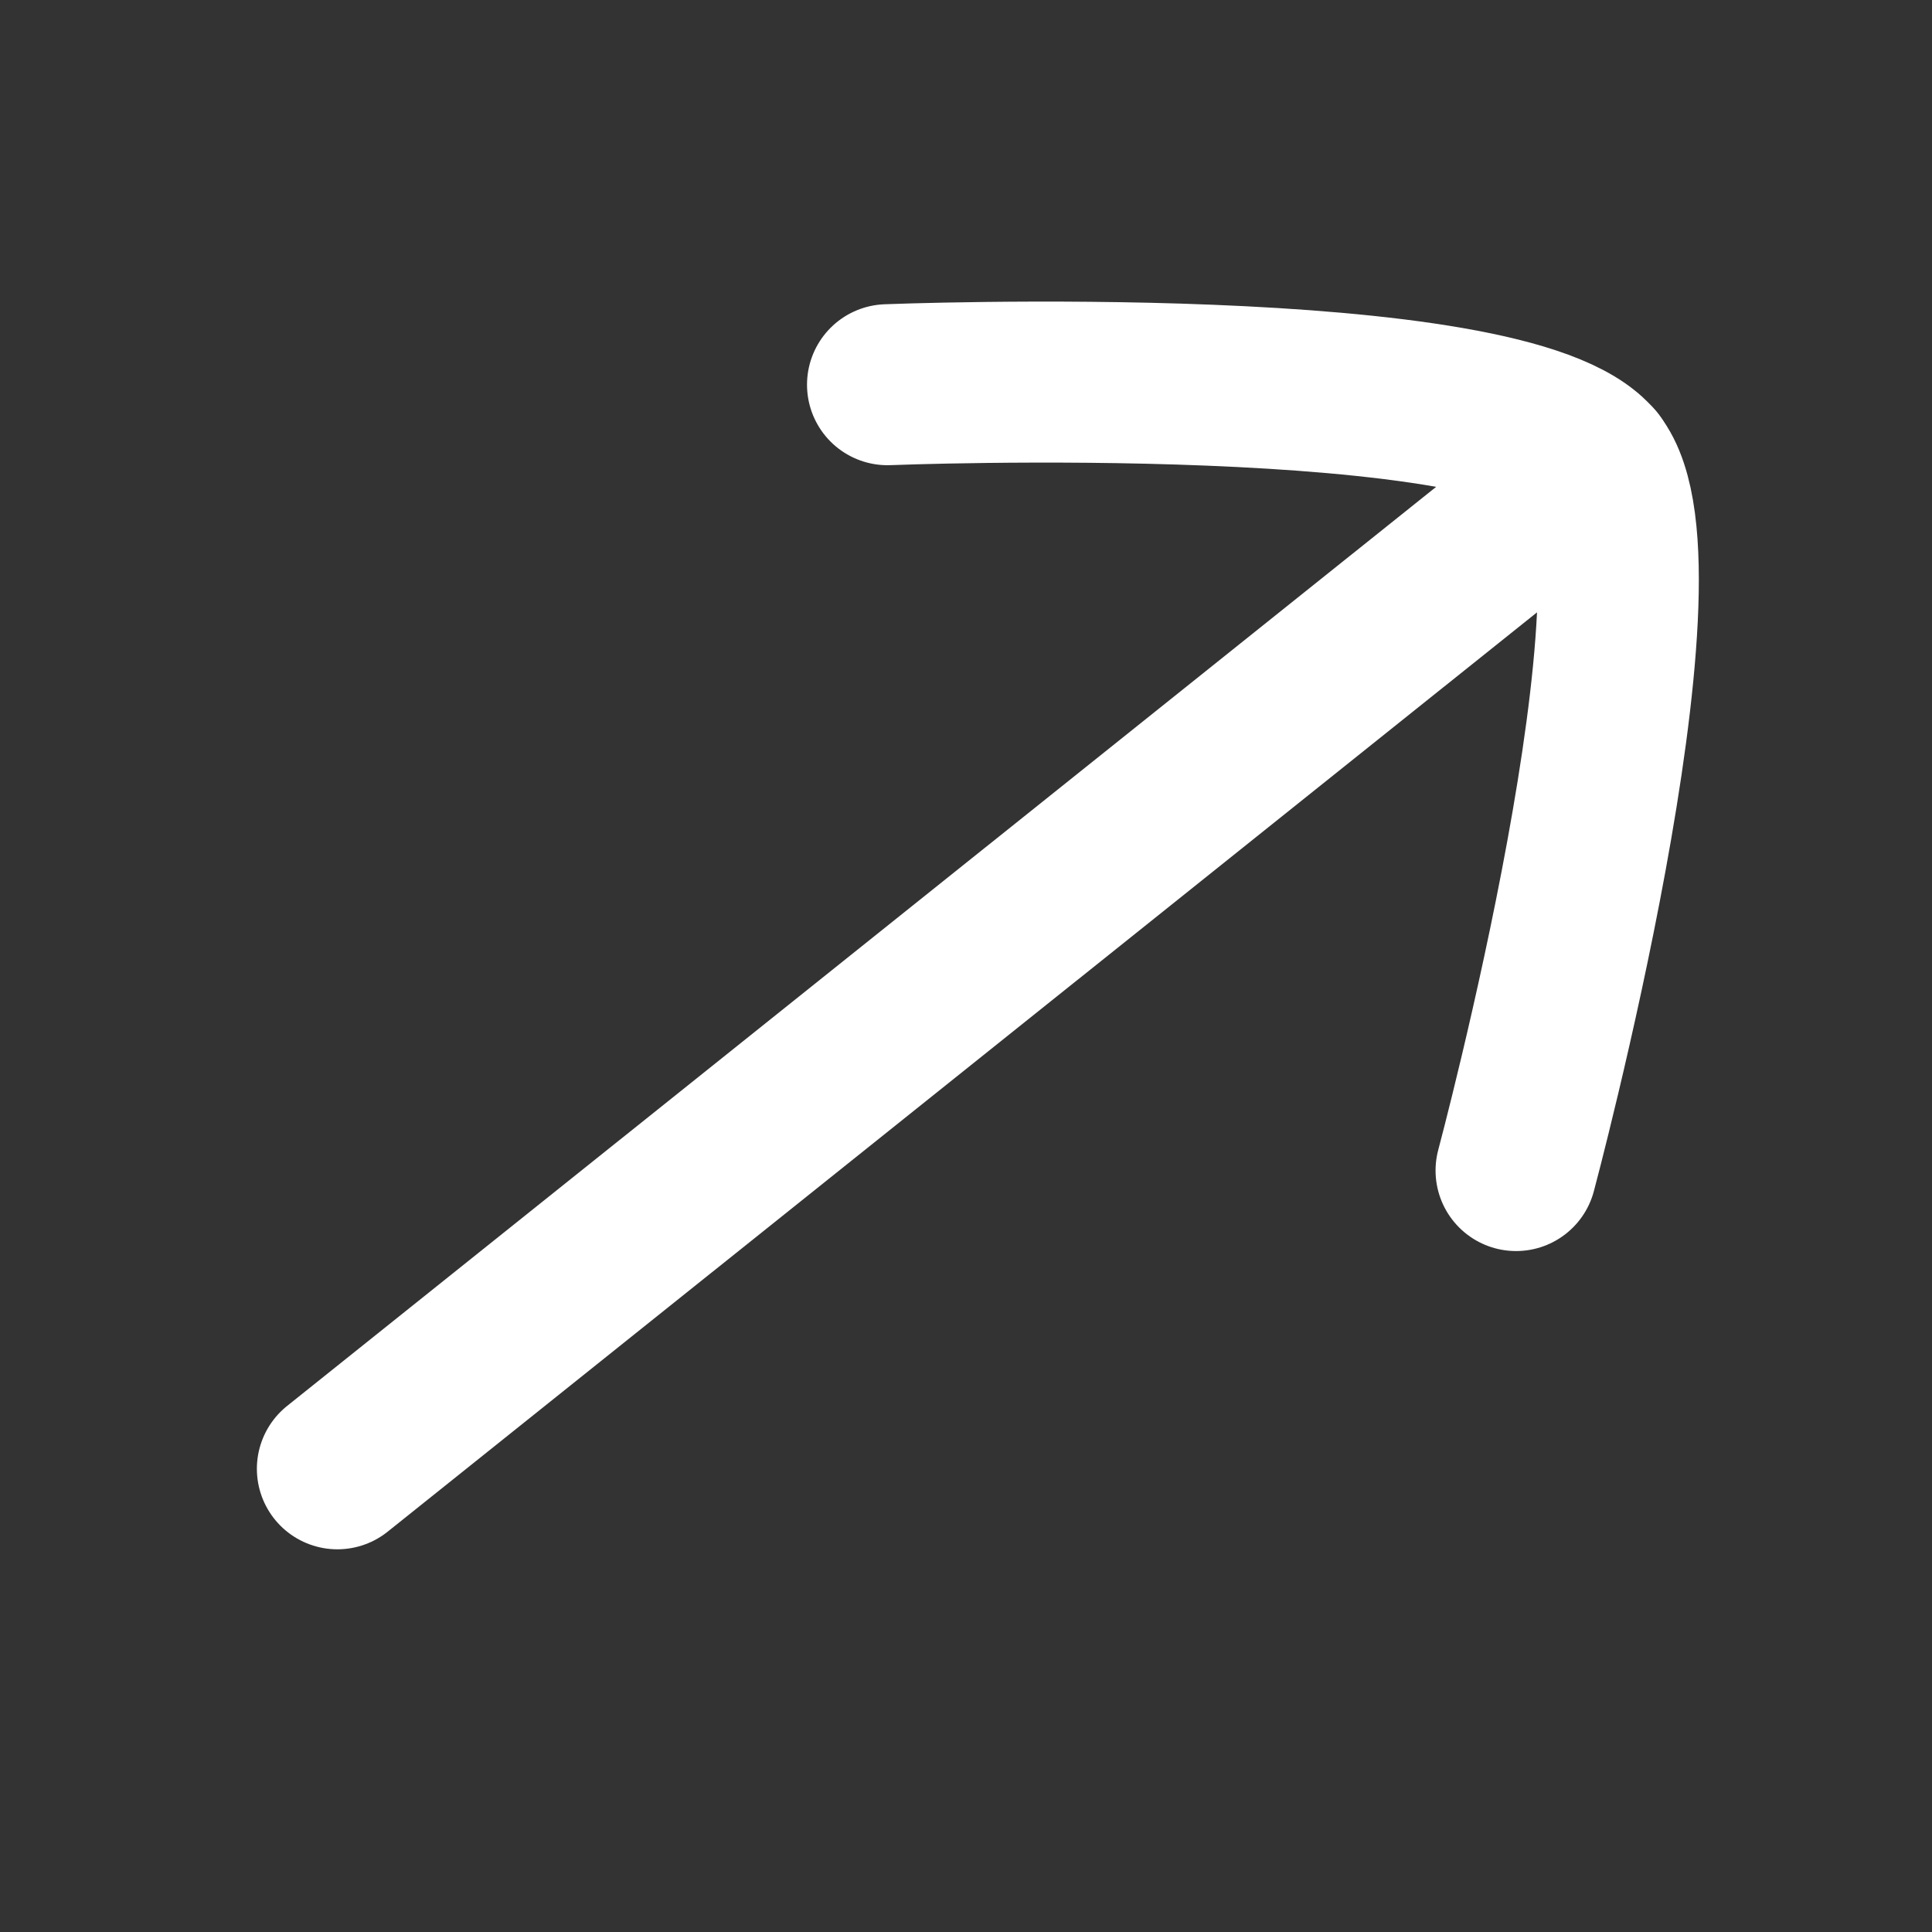
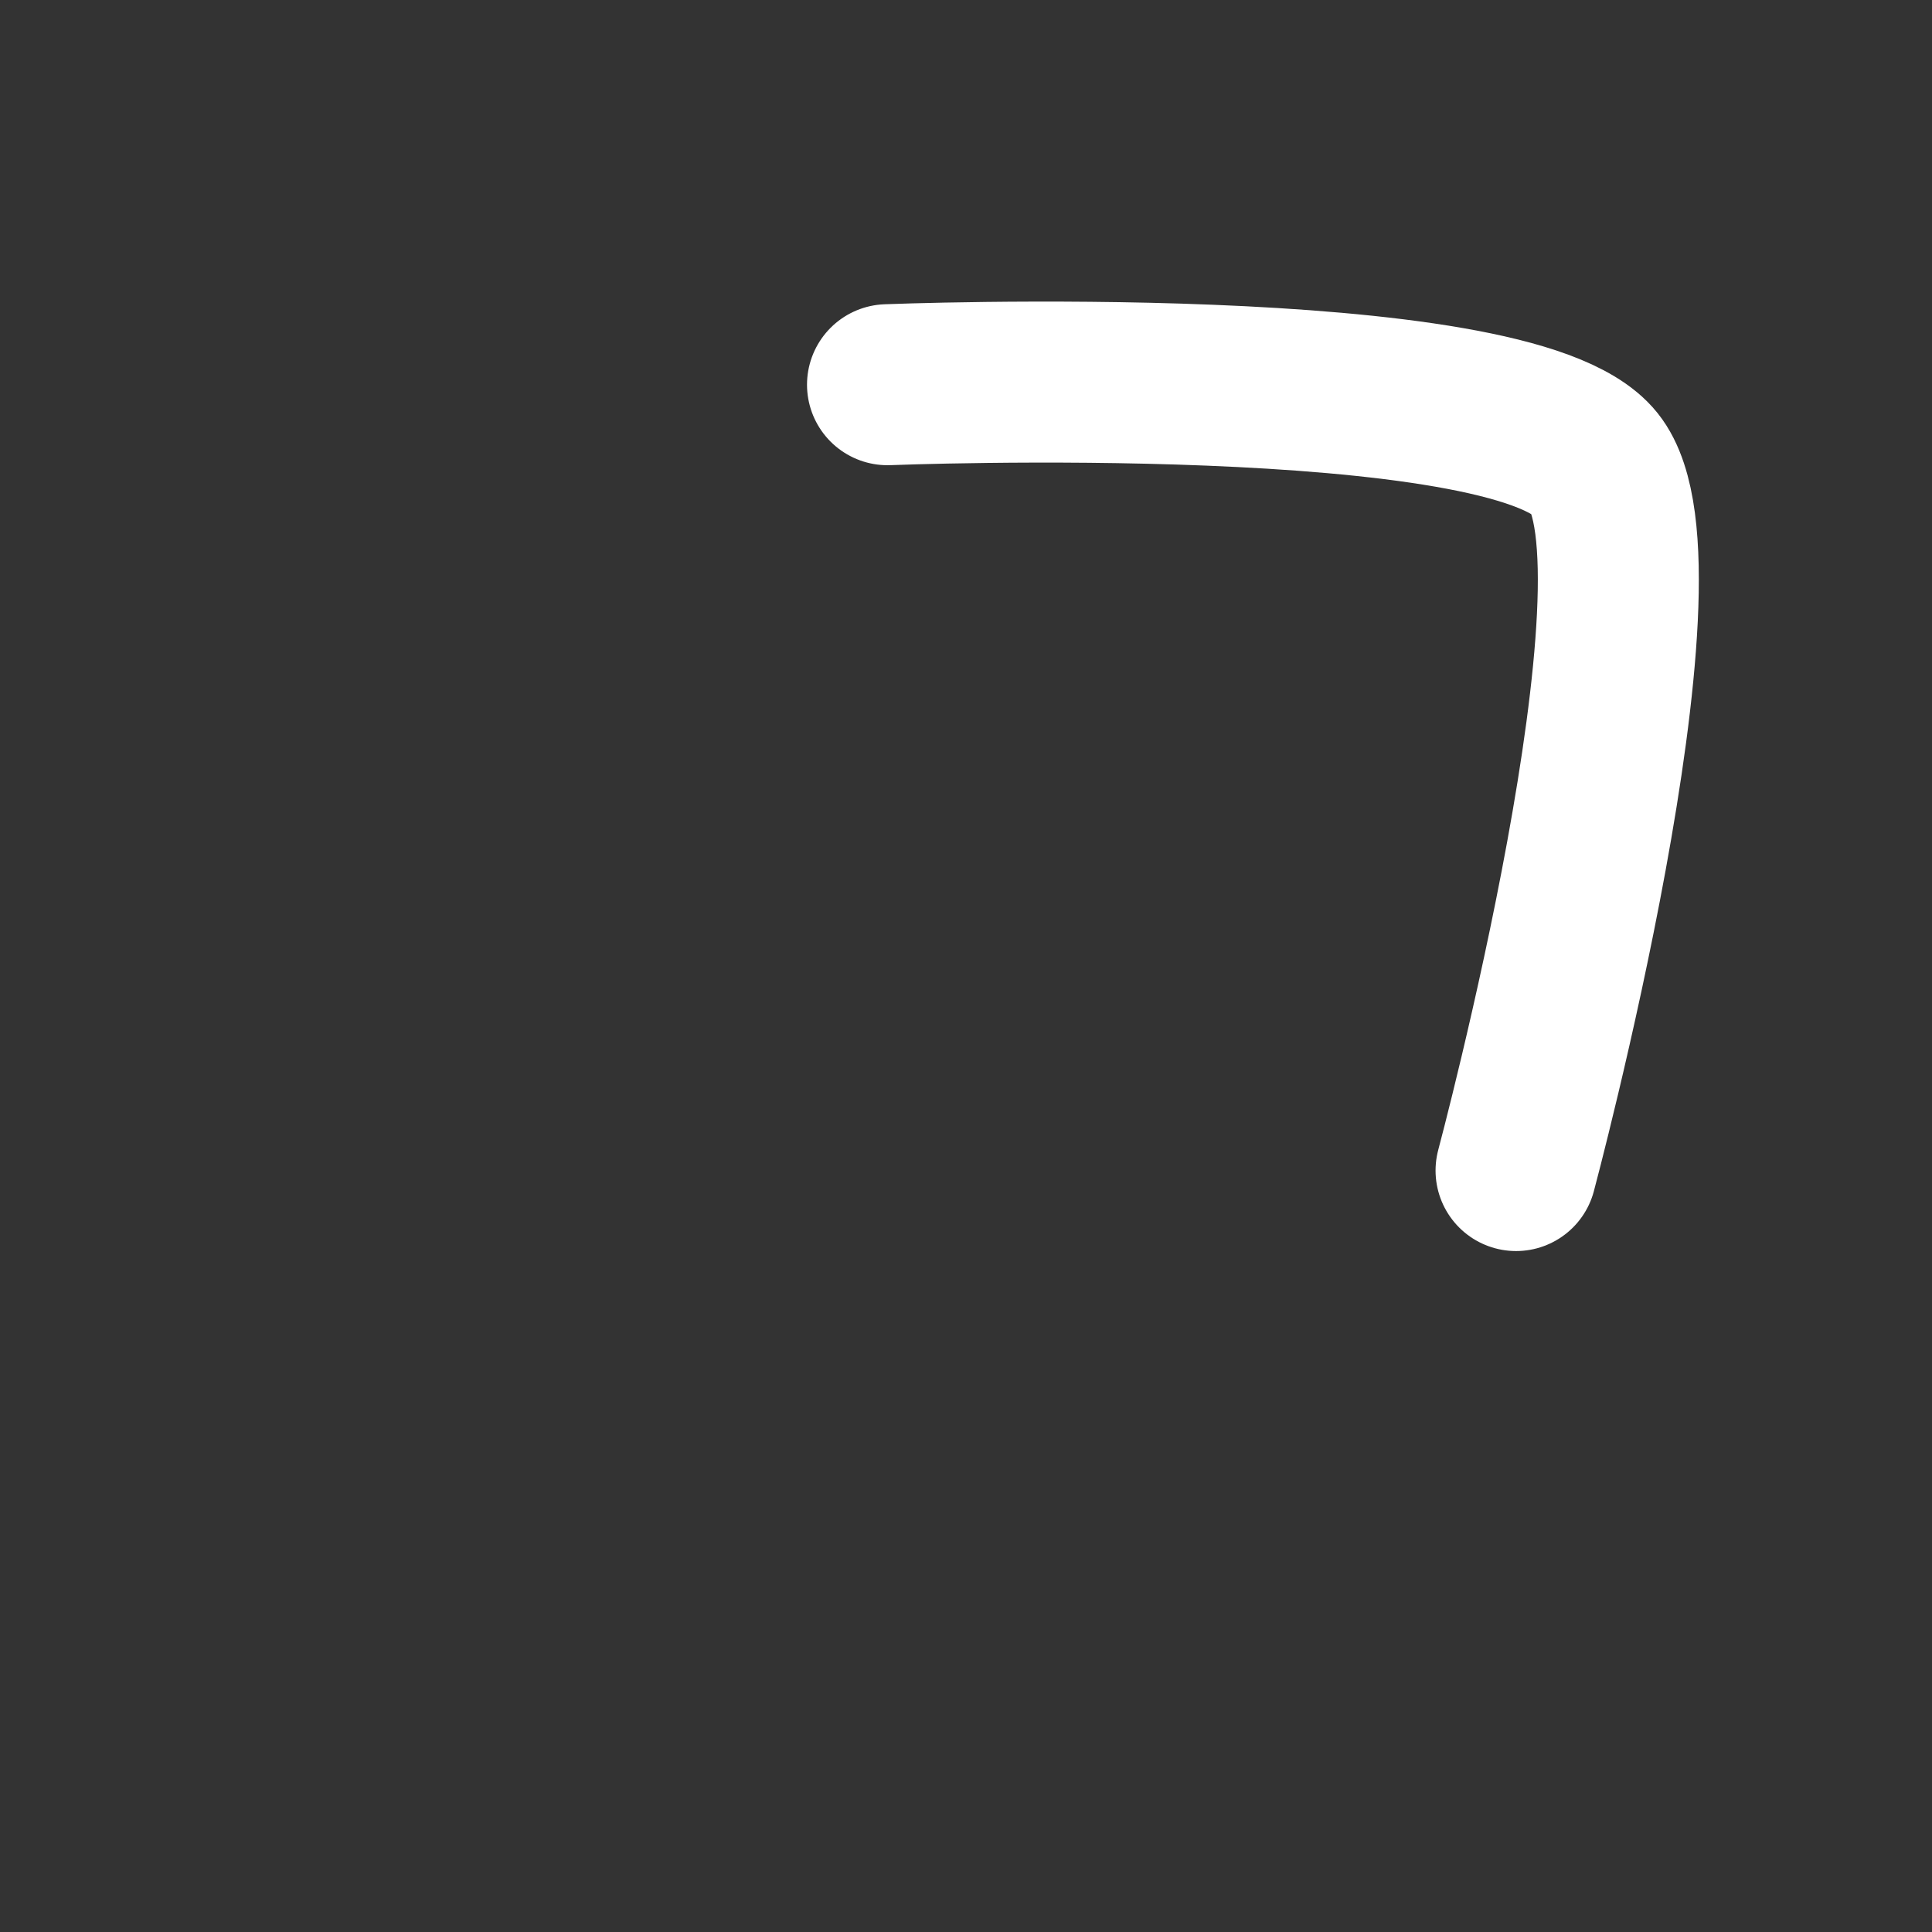
<svg xmlns="http://www.w3.org/2000/svg" width="24" height="24" viewBox="0 0 24 24" fill="none">
  <rect x="0" y="0" width="24" height="24" fill="#333333" stroke="none" />
  <g id="elements">
-     <path id="Vector" d="M19.81 5.753L4.191 18.246" stroke="white" stroke-width="2" stroke-linecap="round" stroke-linejoin="round" />
    <path id="Vector_2" d="M18.833 14.541C18.833 14.541 20.839 7.042 19.81 5.756C18.781 4.47 11.025 4.779 11.025 4.779" stroke="white" stroke-width="2" stroke-linecap="round" stroke-linejoin="round" />
  </g>
</svg>